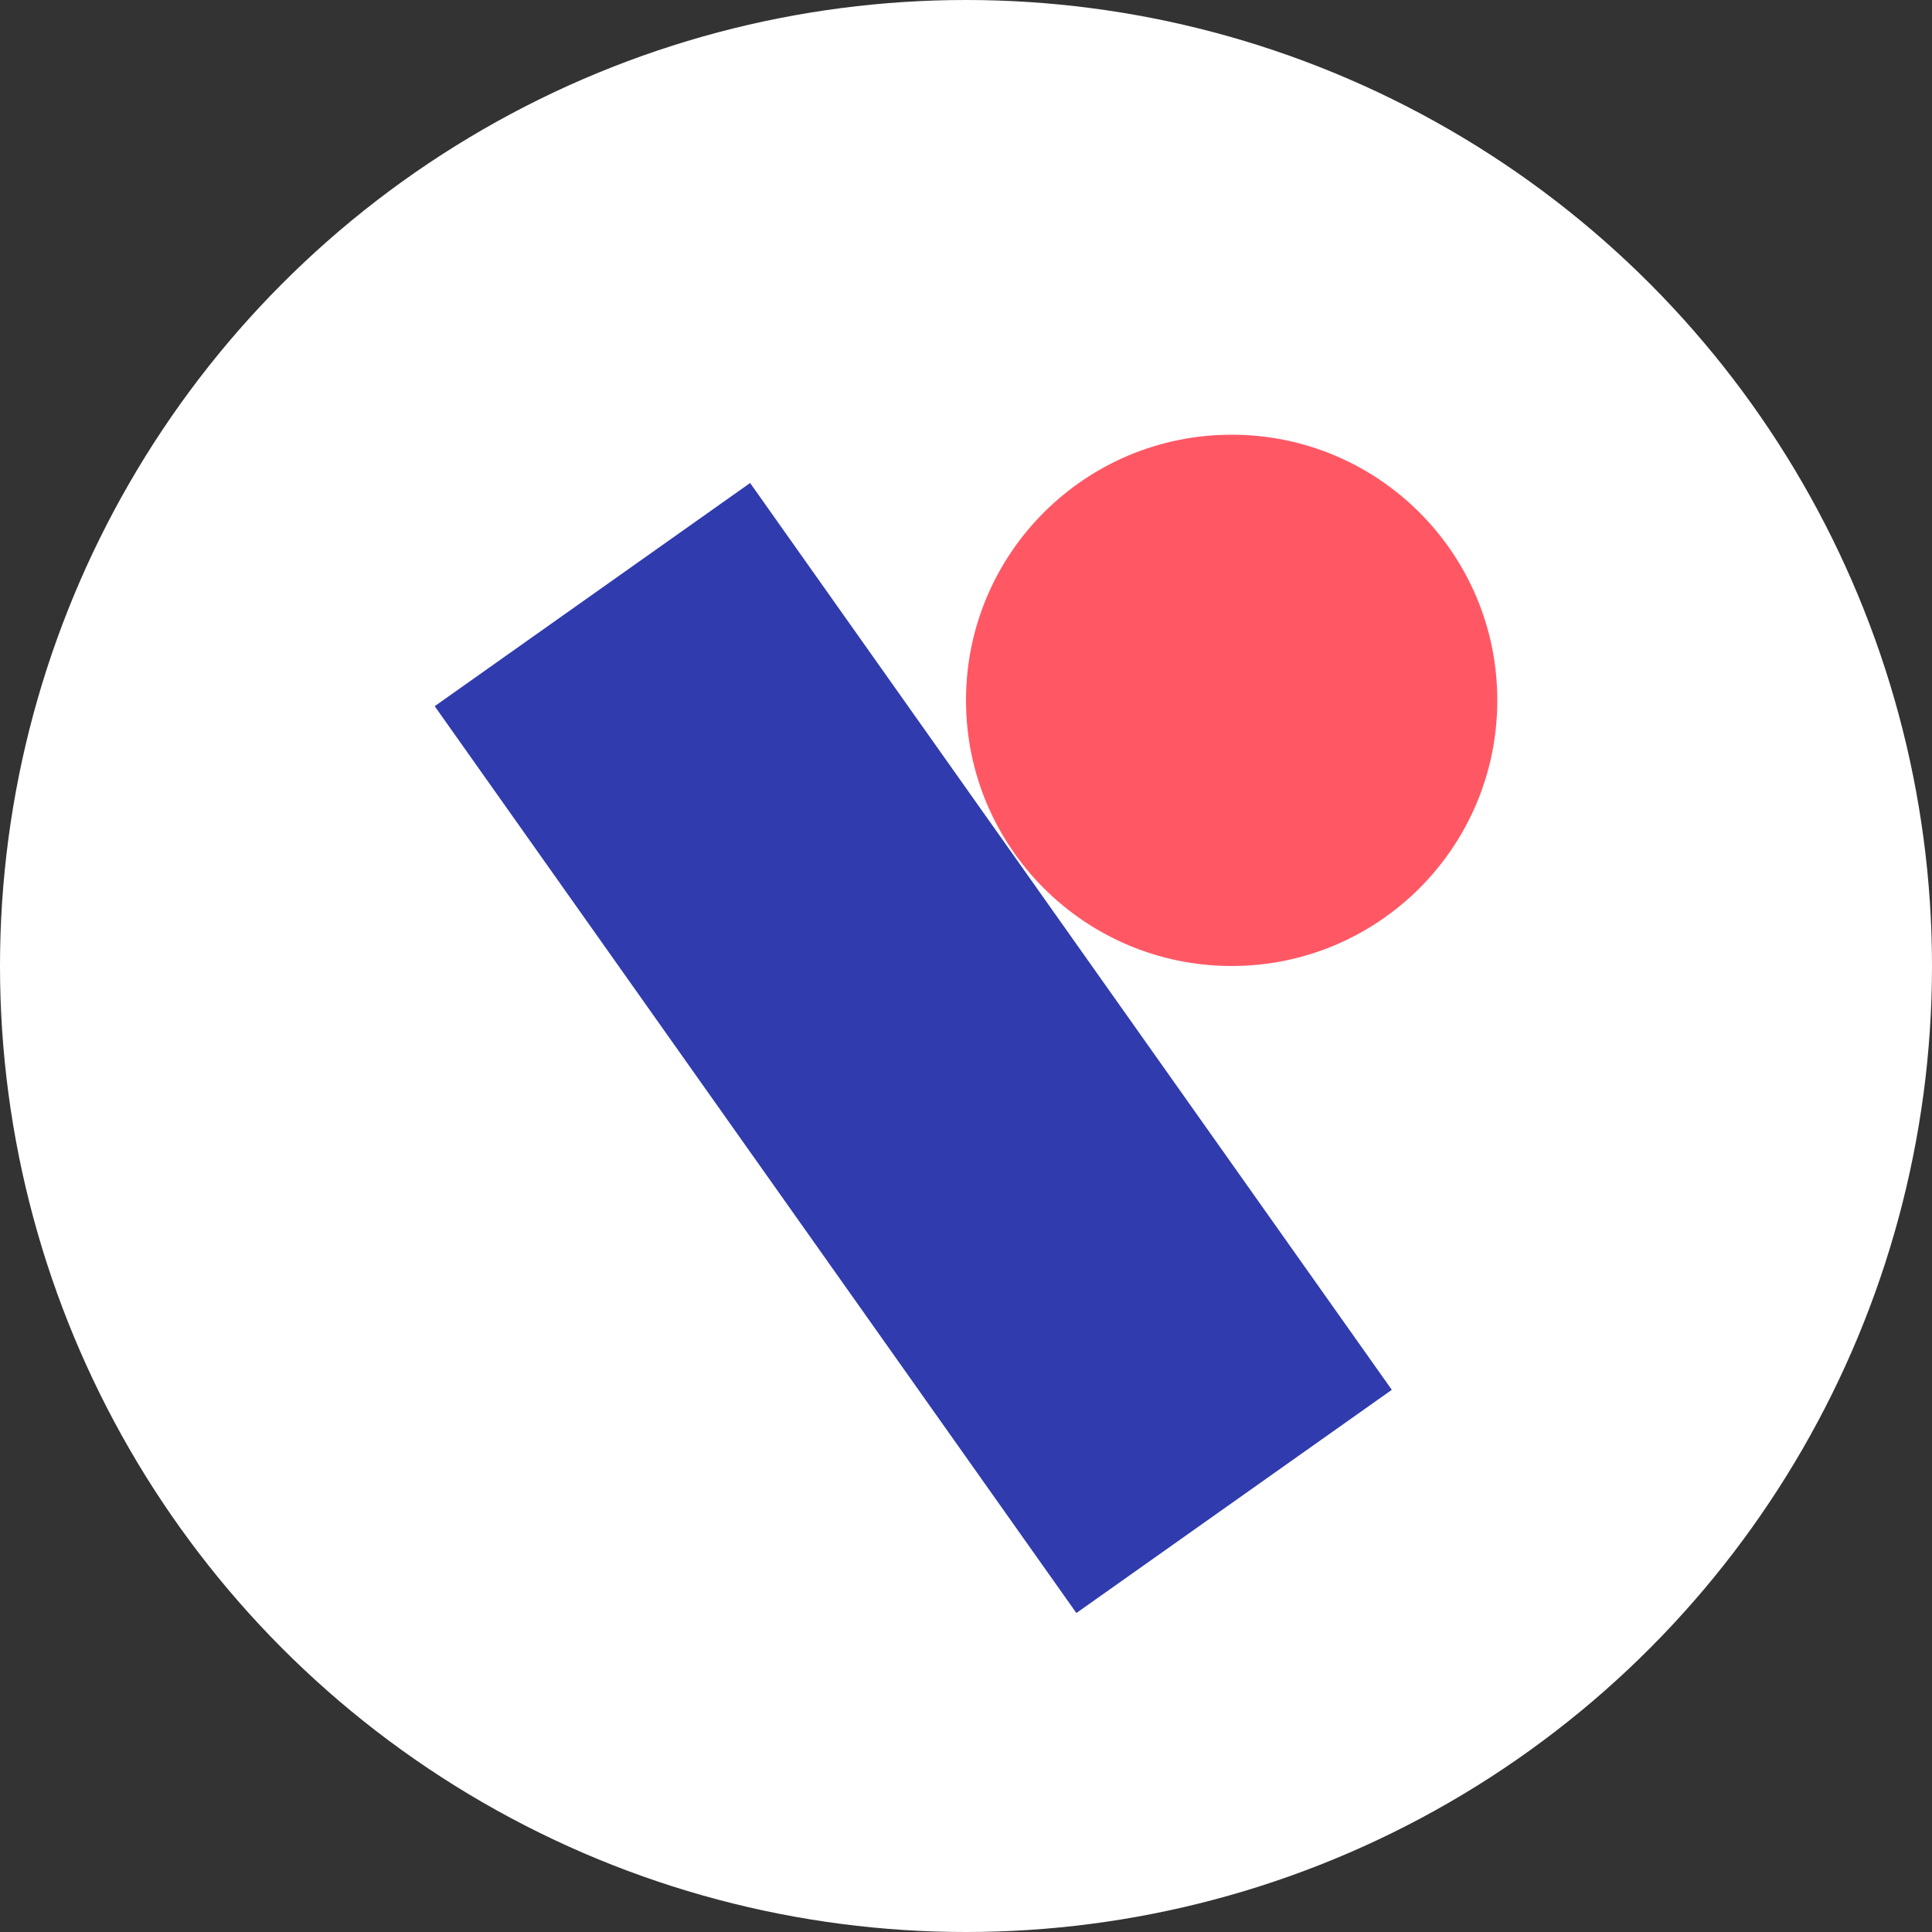
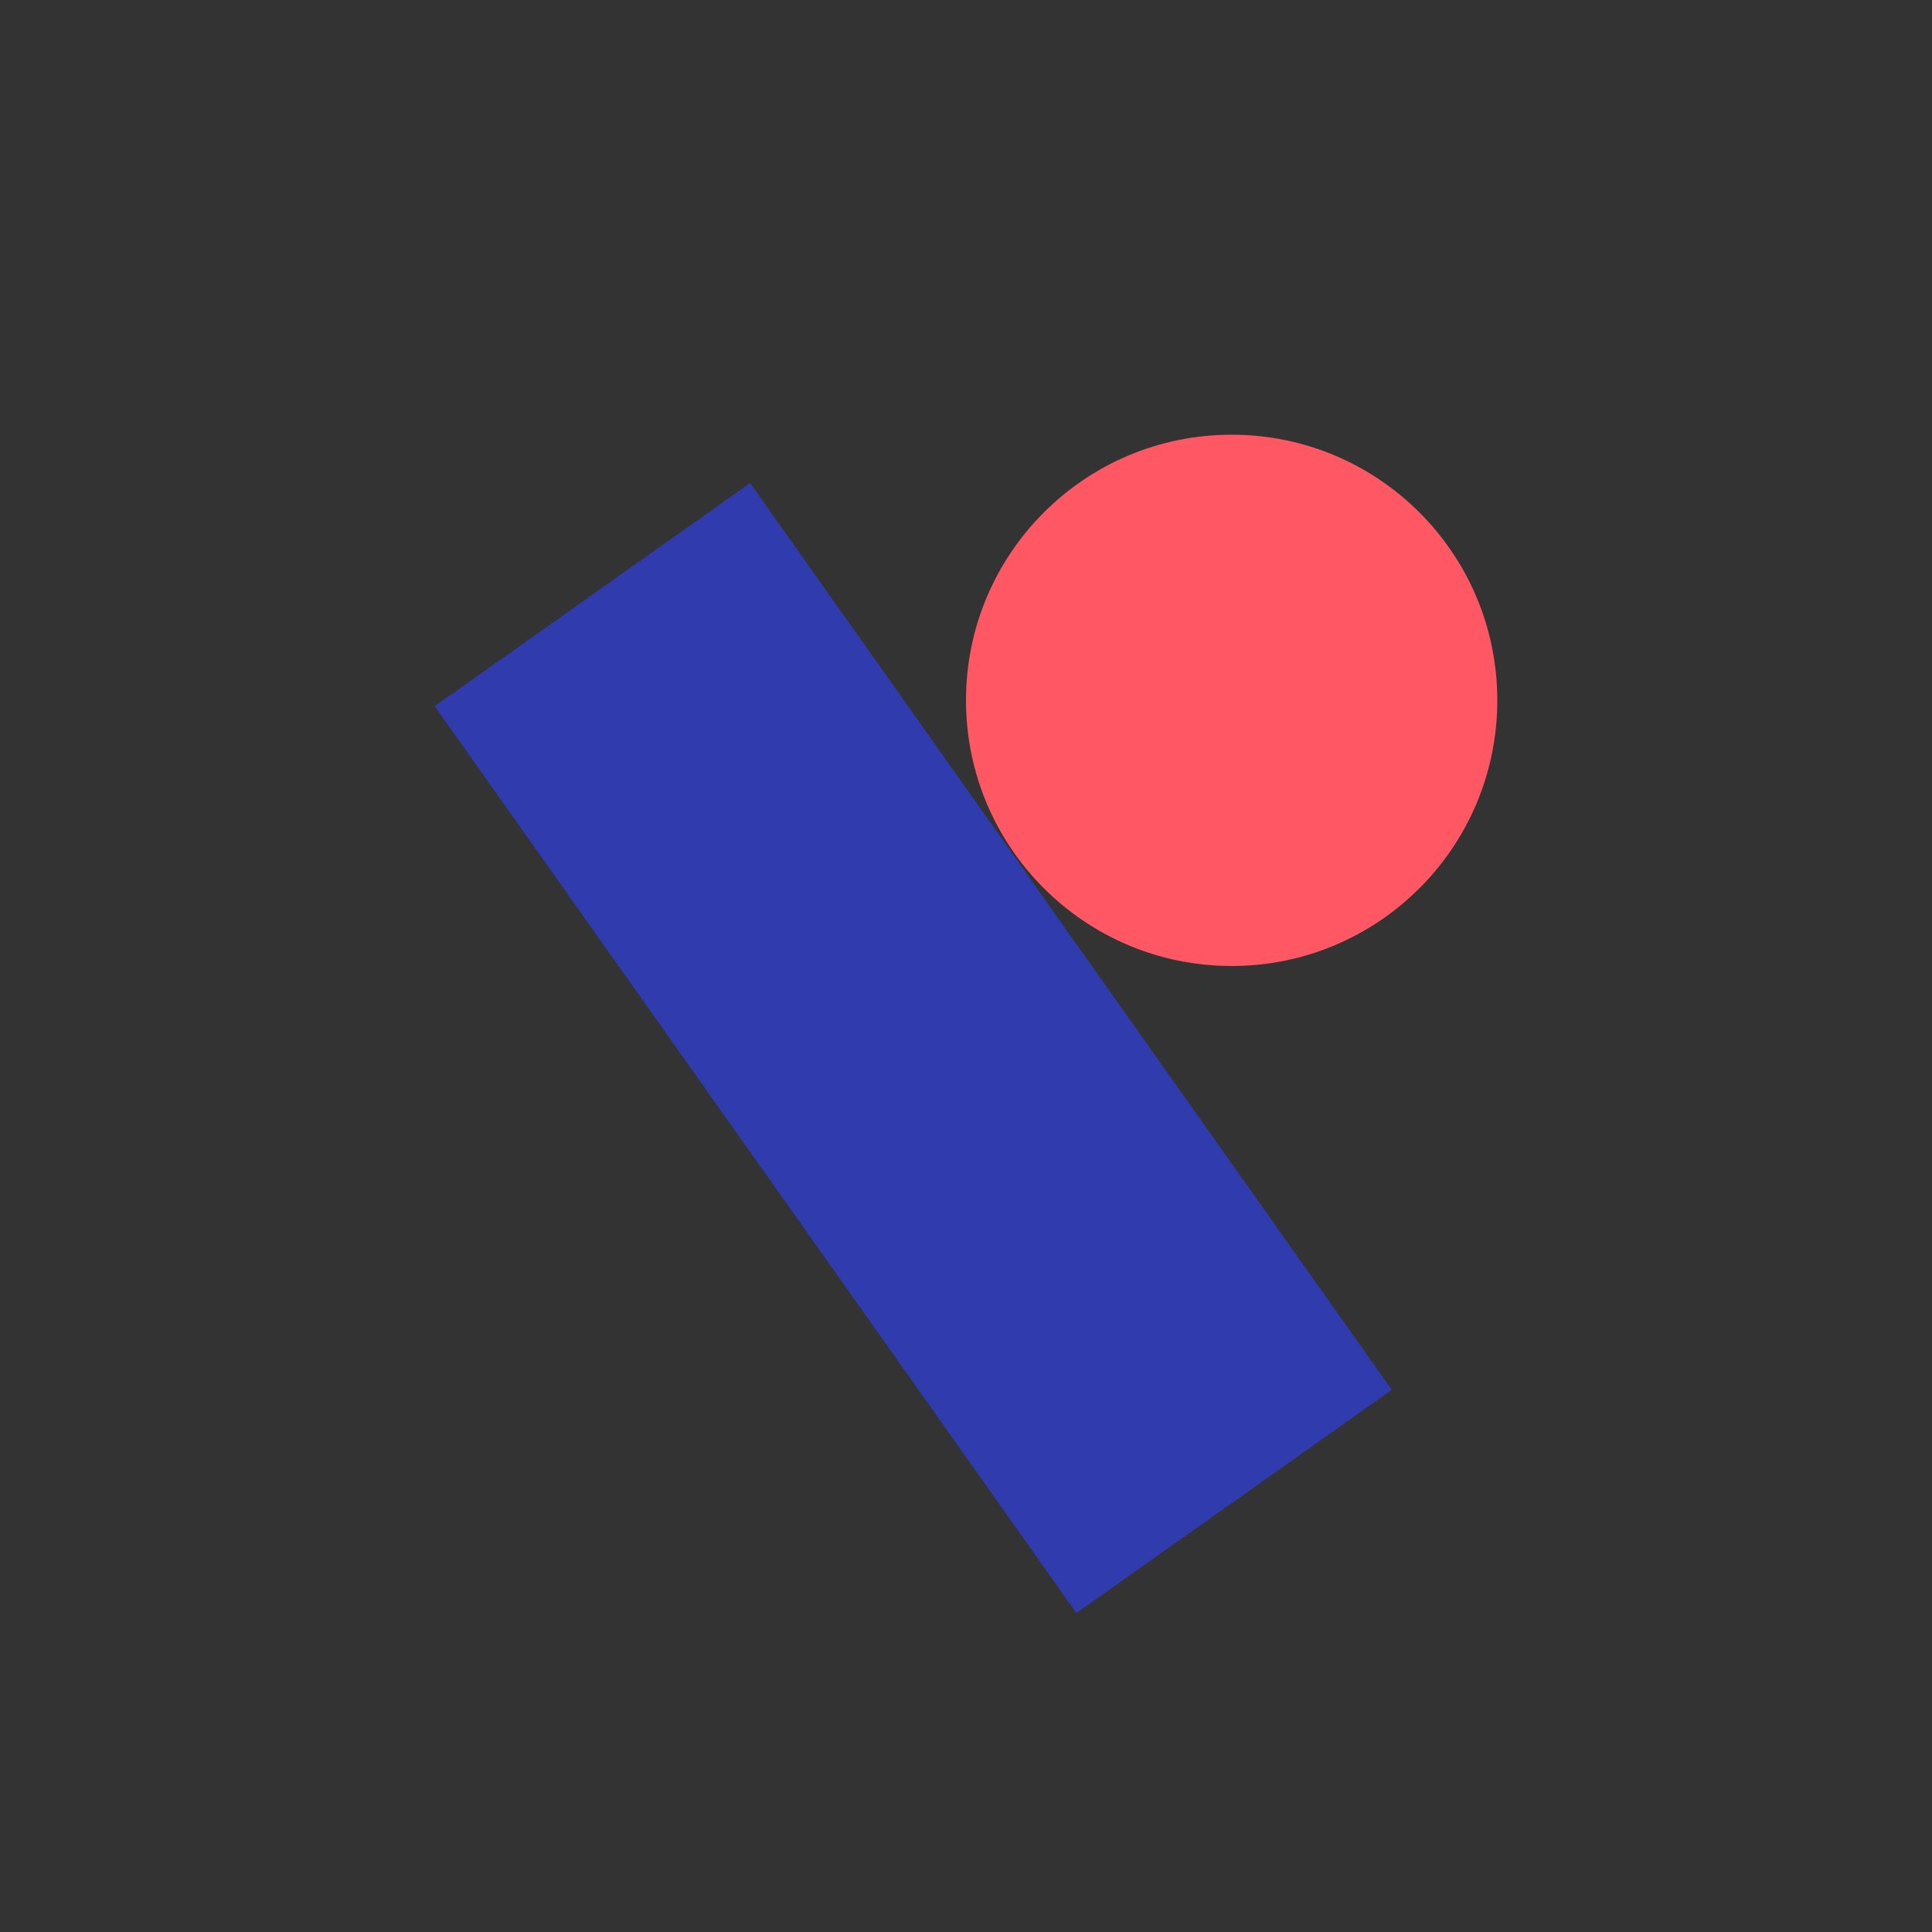
<svg xmlns="http://www.w3.org/2000/svg" width="40" height="40" viewBox="0 0 40 40" fill="none">
  <rect x="0" y="0" width="40" height="40" fill="#333333" stroke="none" />
-   <circle cx="20" cy="20" r="20" fill="white" />
  <rect x="9" y="14.621" width="8" height="23" transform="rotate(-35.284 9 14.621)" fill="#303BAE" />
  <circle cx="25.5" cy="14.5" r="5.5" fill="#FF5864" />
</svg>